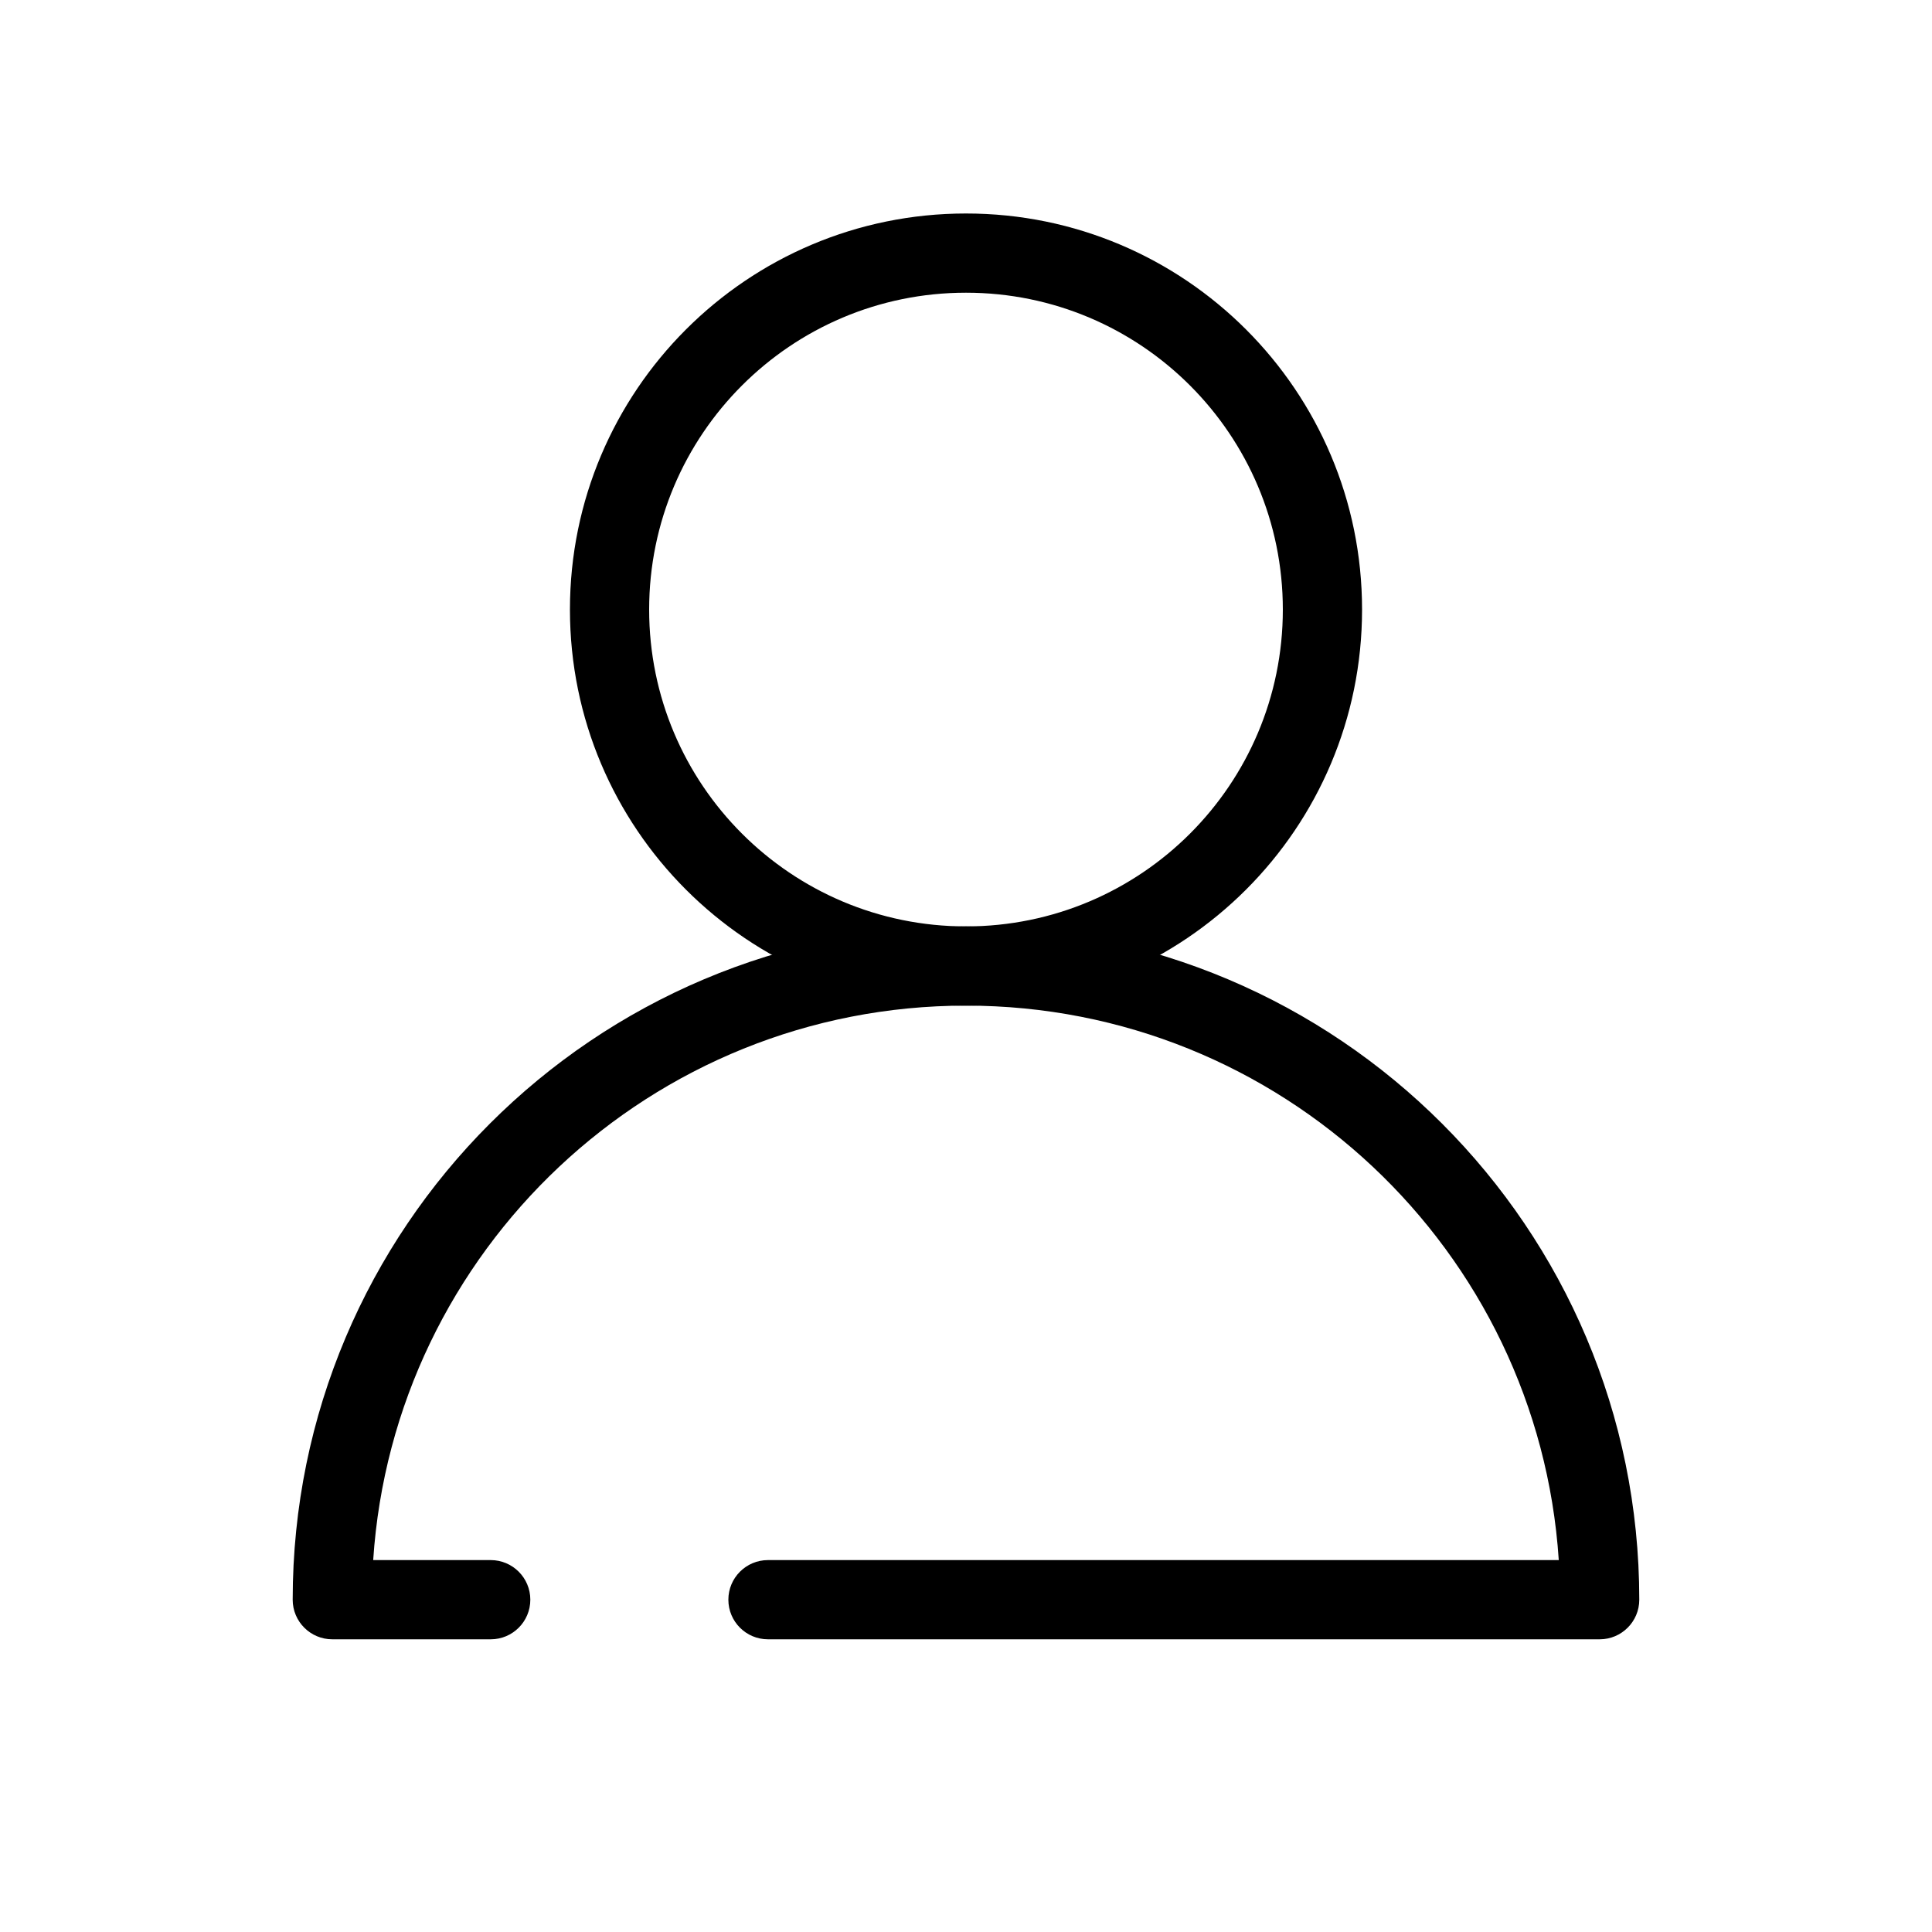
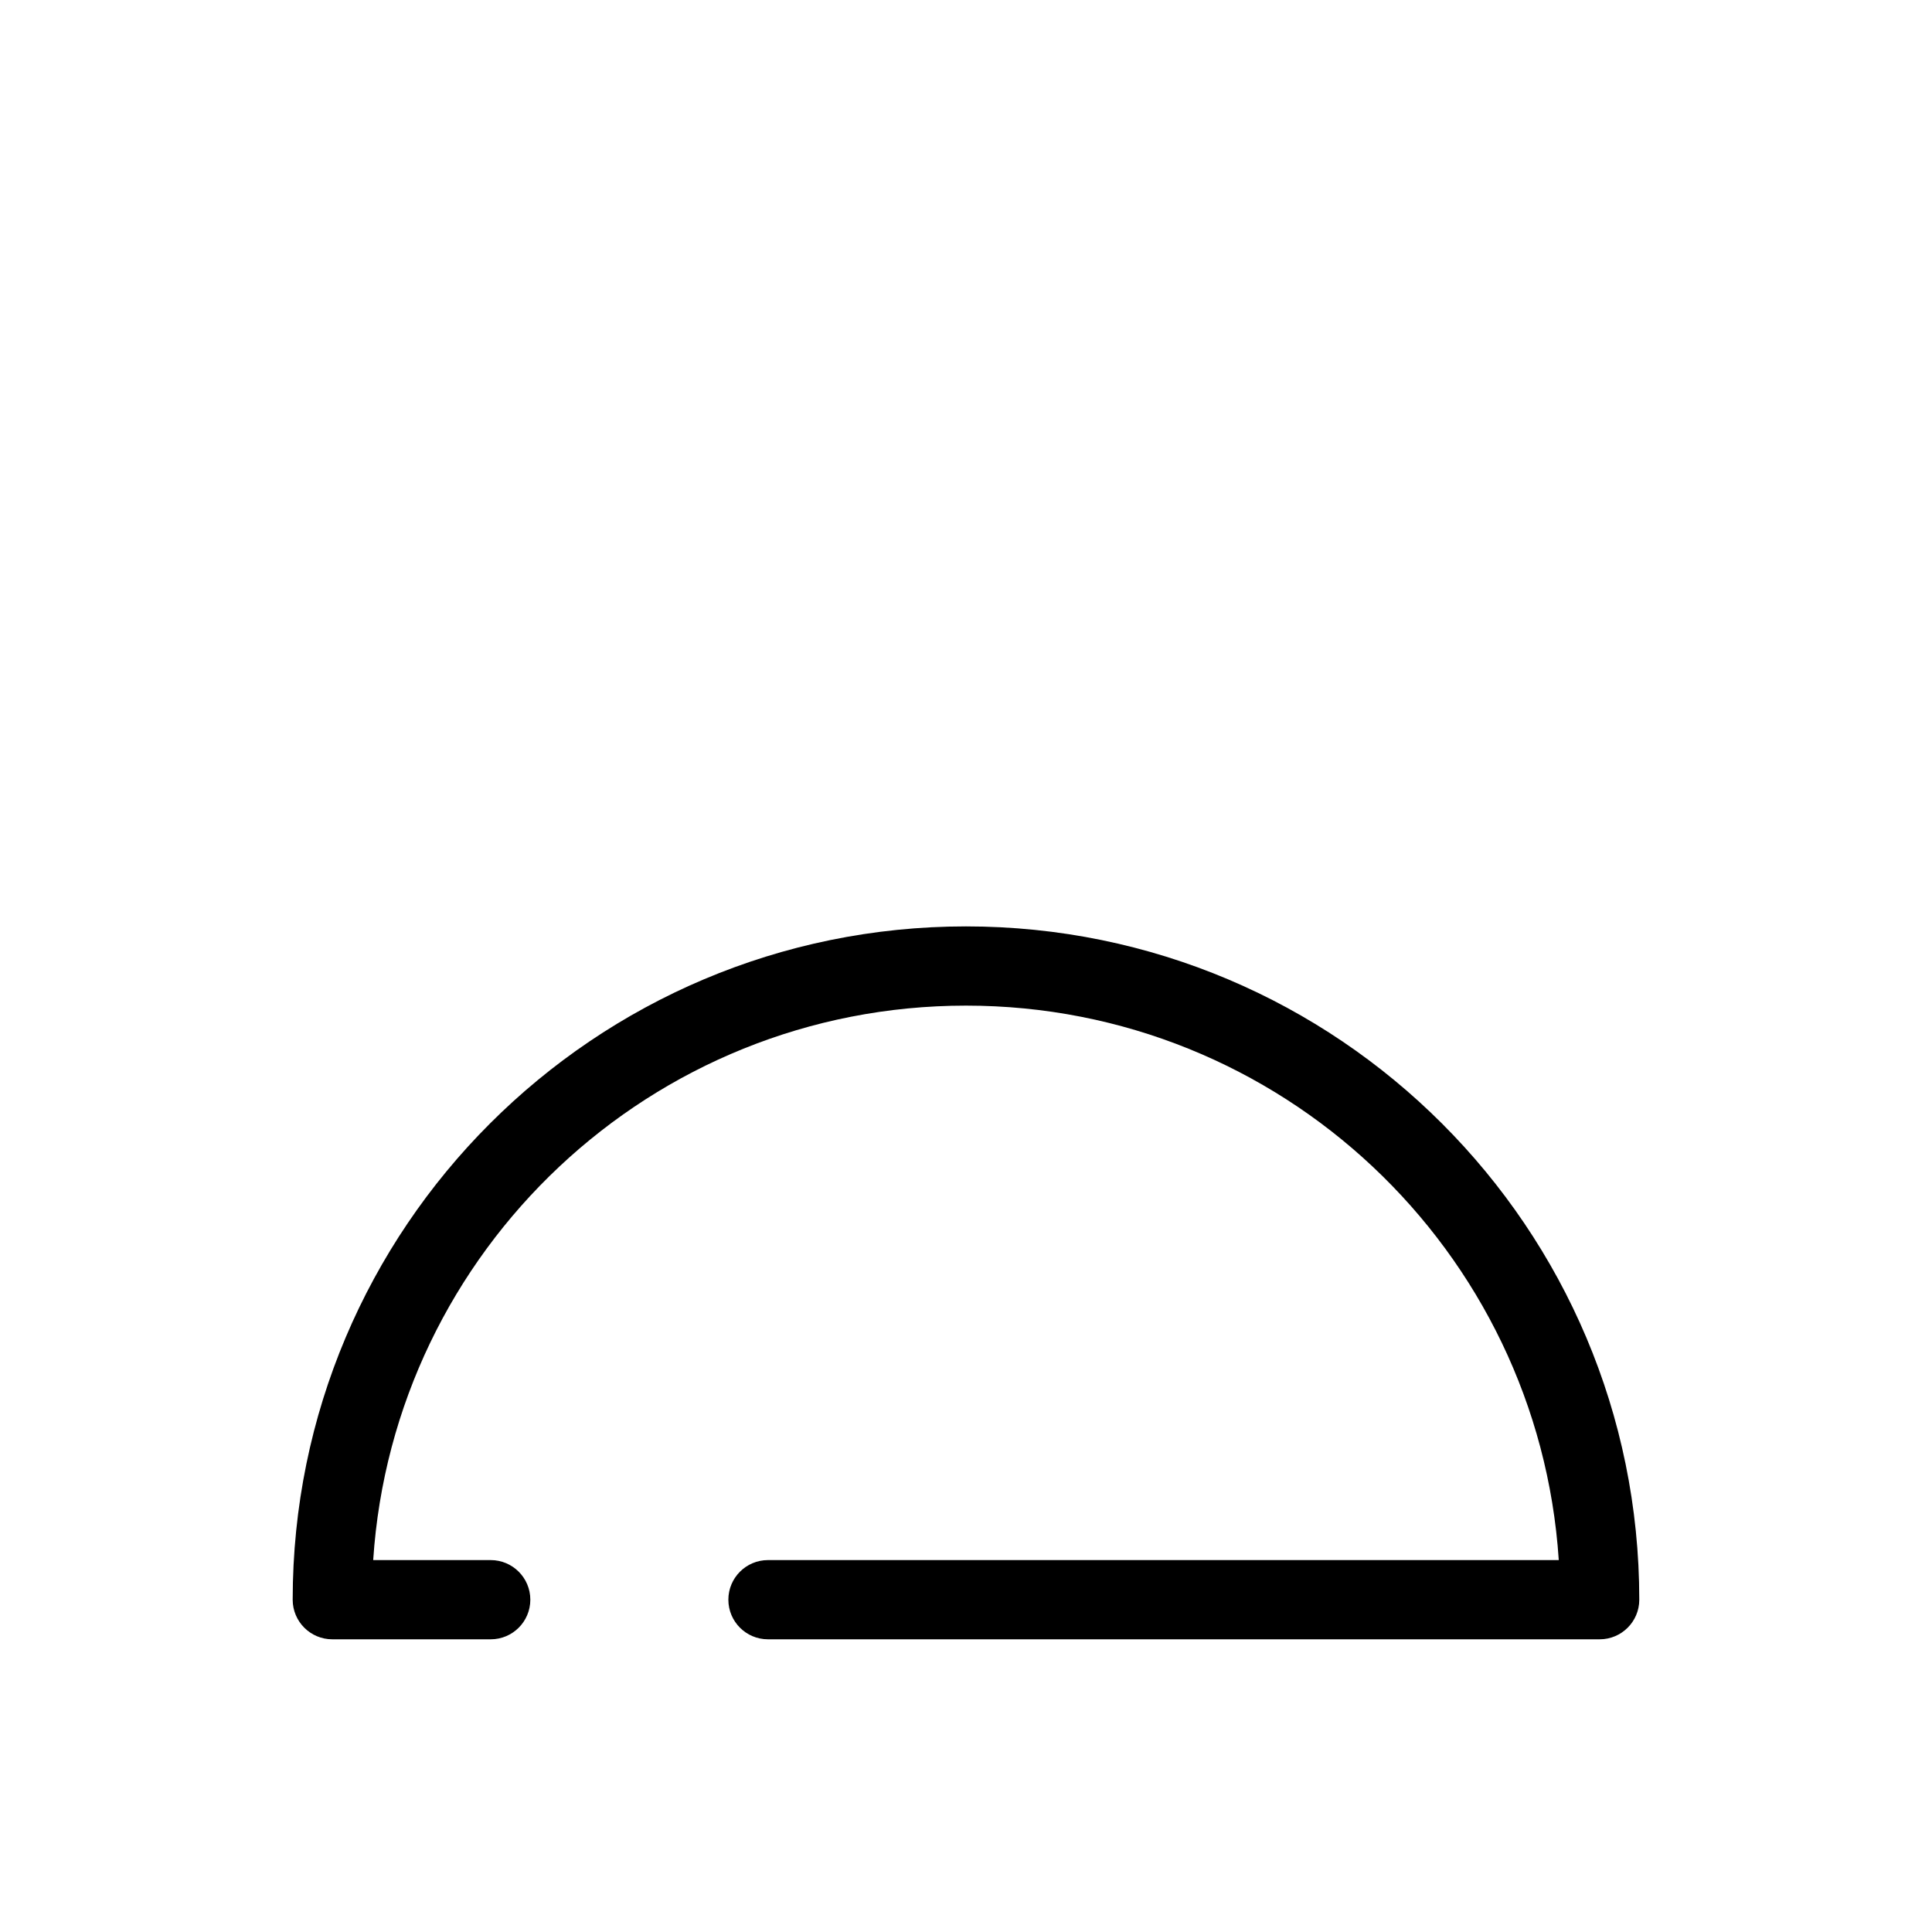
<svg xmlns="http://www.w3.org/2000/svg" fill="#000000" width="800px" height="800px" version="1.1" viewBox="144 144 512 512">
  <g fill-rule="evenodd">
-     <path d="m400 221.57c-46.375 0-83.969 37.594-83.969 83.969s37.594 83.969 83.969 83.969c46.371 0 83.965-37.594 83.965-83.969s-37.594-83.969-83.965-83.969zm-104.96 83.969c0-57.969 46.992-104.96 104.96-104.96 57.965 0 104.96 46.992 104.96 104.96 0 57.965-46.992 104.96-104.96 104.96-57.969 0-104.96-46.996-104.96-104.96z" />
    <path d="m242.9 557.44h31.145c5.797 0 10.496 4.703 10.496 10.496 0 5.797-4.699 10.496-10.496 10.496h-41.984c-5.797 0-10.496-4.699-10.496-10.496 0-98.543 79.887-178.43 178.43-178.43 98.543 0 178.43 79.887 178.43 178.43 0 5.797-4.699 10.496-10.496 10.496h-220.41c-5.797 0-10.496-4.699-10.496-10.496 0-5.793 4.699-10.496 10.496-10.496h209.57c-5.398-82.055-73.672-146.94-157.09-146.94-83.426 0-151.7 64.887-157.1 146.94z" />
  </g>
</svg>